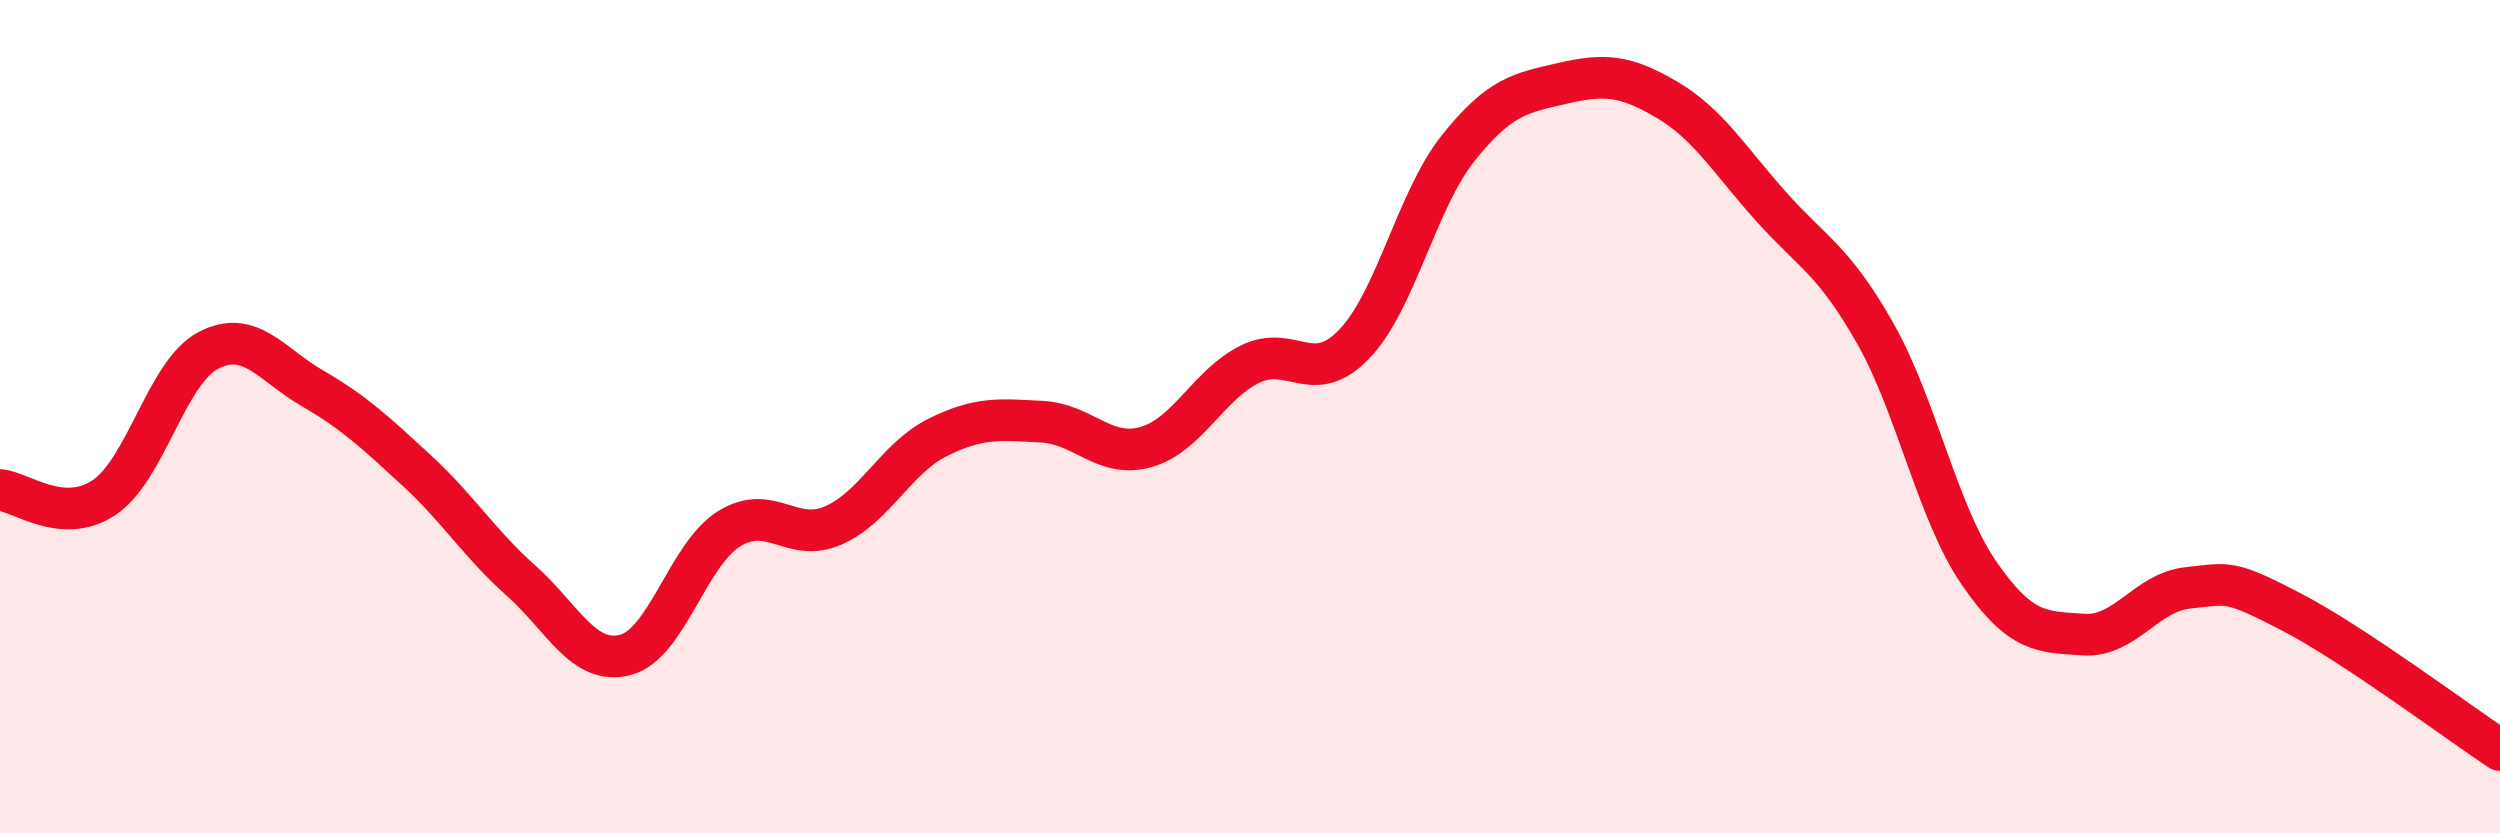
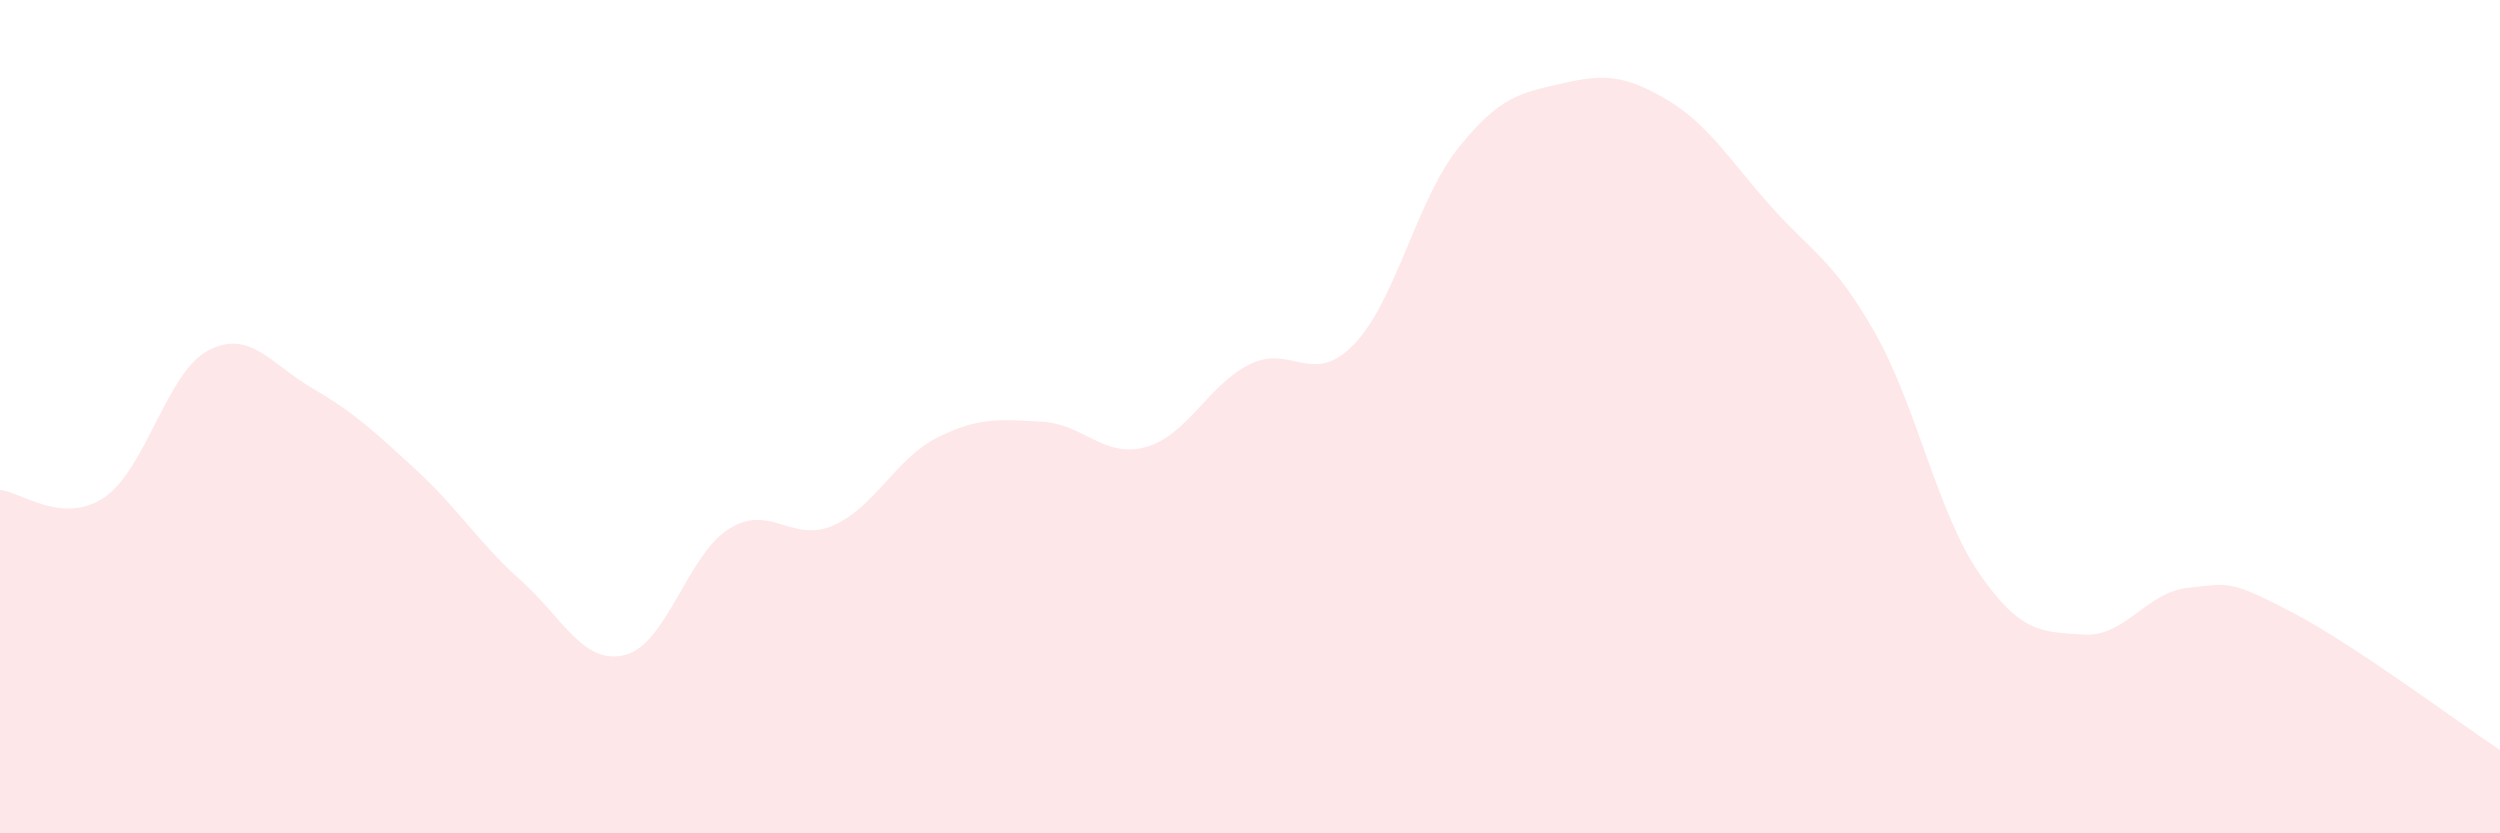
<svg xmlns="http://www.w3.org/2000/svg" width="60" height="20" viewBox="0 0 60 20">
  <path d="M 0,11.76 C 0.5,11.8 1.5,12.61 2.5,11.94 C 3.5,11.27 4,8.93 5,8.41 C 6,7.89 6.5,8.74 7.5,9.32 C 8.5,9.9 9,10.37 10,11.29 C 11,12.21 11.5,13.04 12.5,13.93 C 13.5,14.82 14,15.97 15,15.72 C 16,15.47 16.5,13.31 17.5,12.69 C 18.5,12.07 19,13.05 20,12.61 C 21,12.17 21.5,11 22.5,10.5 C 23.5,10 24,10.07 25,10.12 C 26,10.17 26.5,11.01 27.5,10.73 C 28.5,10.45 29,9.23 30,8.74 C 31,8.25 31.5,9.3 32.5,8.26 C 33.5,7.22 34,4.8 35,3.55 C 36,2.3 36.5,2.23 37.5,2 C 38.5,1.77 39,1.8 40,2.39 C 41,2.98 41.5,3.83 42.5,4.95 C 43.5,6.07 44,6.23 45,7.99 C 46,9.75 46.5,12.31 47.5,13.76 C 48.5,15.21 49,15.16 50,15.23 C 51,15.3 51.5,14.22 52.5,14.11 C 53.5,14 53.5,13.91 55,14.69 C 56.5,15.47 59,17.34 60,18L60 20L0 20Z" fill="#EB0A25" opacity="0.1" stroke-linecap="round" stroke-linejoin="round" />
-   <path d="M 0,11.76 C 0.5,11.8 1.5,12.61 2.5,11.94 C 3.5,11.27 4,8.93 5,8.41 C 6,7.89 6.5,8.74 7.5,9.32 C 8.5,9.9 9,10.37 10,11.29 C 11,12.21 11.5,13.04 12.5,13.93 C 13.5,14.82 14,15.97 15,15.72 C 16,15.47 16.5,13.31 17.5,12.69 C 18.5,12.07 19,13.05 20,12.61 C 21,12.17 21.5,11 22.5,10.5 C 23.5,10 24,10.07 25,10.12 C 26,10.17 26.5,11.01 27.5,10.73 C 28.5,10.45 29,9.23 30,8.74 C 31,8.25 31.5,9.3 32.5,8.26 C 33.5,7.22 34,4.8 35,3.55 C 36,2.3 36.5,2.23 37.5,2 C 38.5,1.77 39,1.8 40,2.39 C 41,2.98 41.5,3.83 42.5,4.95 C 43.5,6.07 44,6.23 45,7.99 C 46,9.75 46.5,12.31 47.5,13.76 C 48.5,15.21 49,15.16 50,15.23 C 51,15.3 51.5,14.22 52.5,14.11 C 53.5,14 53.5,13.91 55,14.69 C 56.5,15.47 59,17.34 60,18" stroke="#EB0A25" stroke-width="1" fill="none" stroke-linecap="round" stroke-linejoin="round" />
</svg>